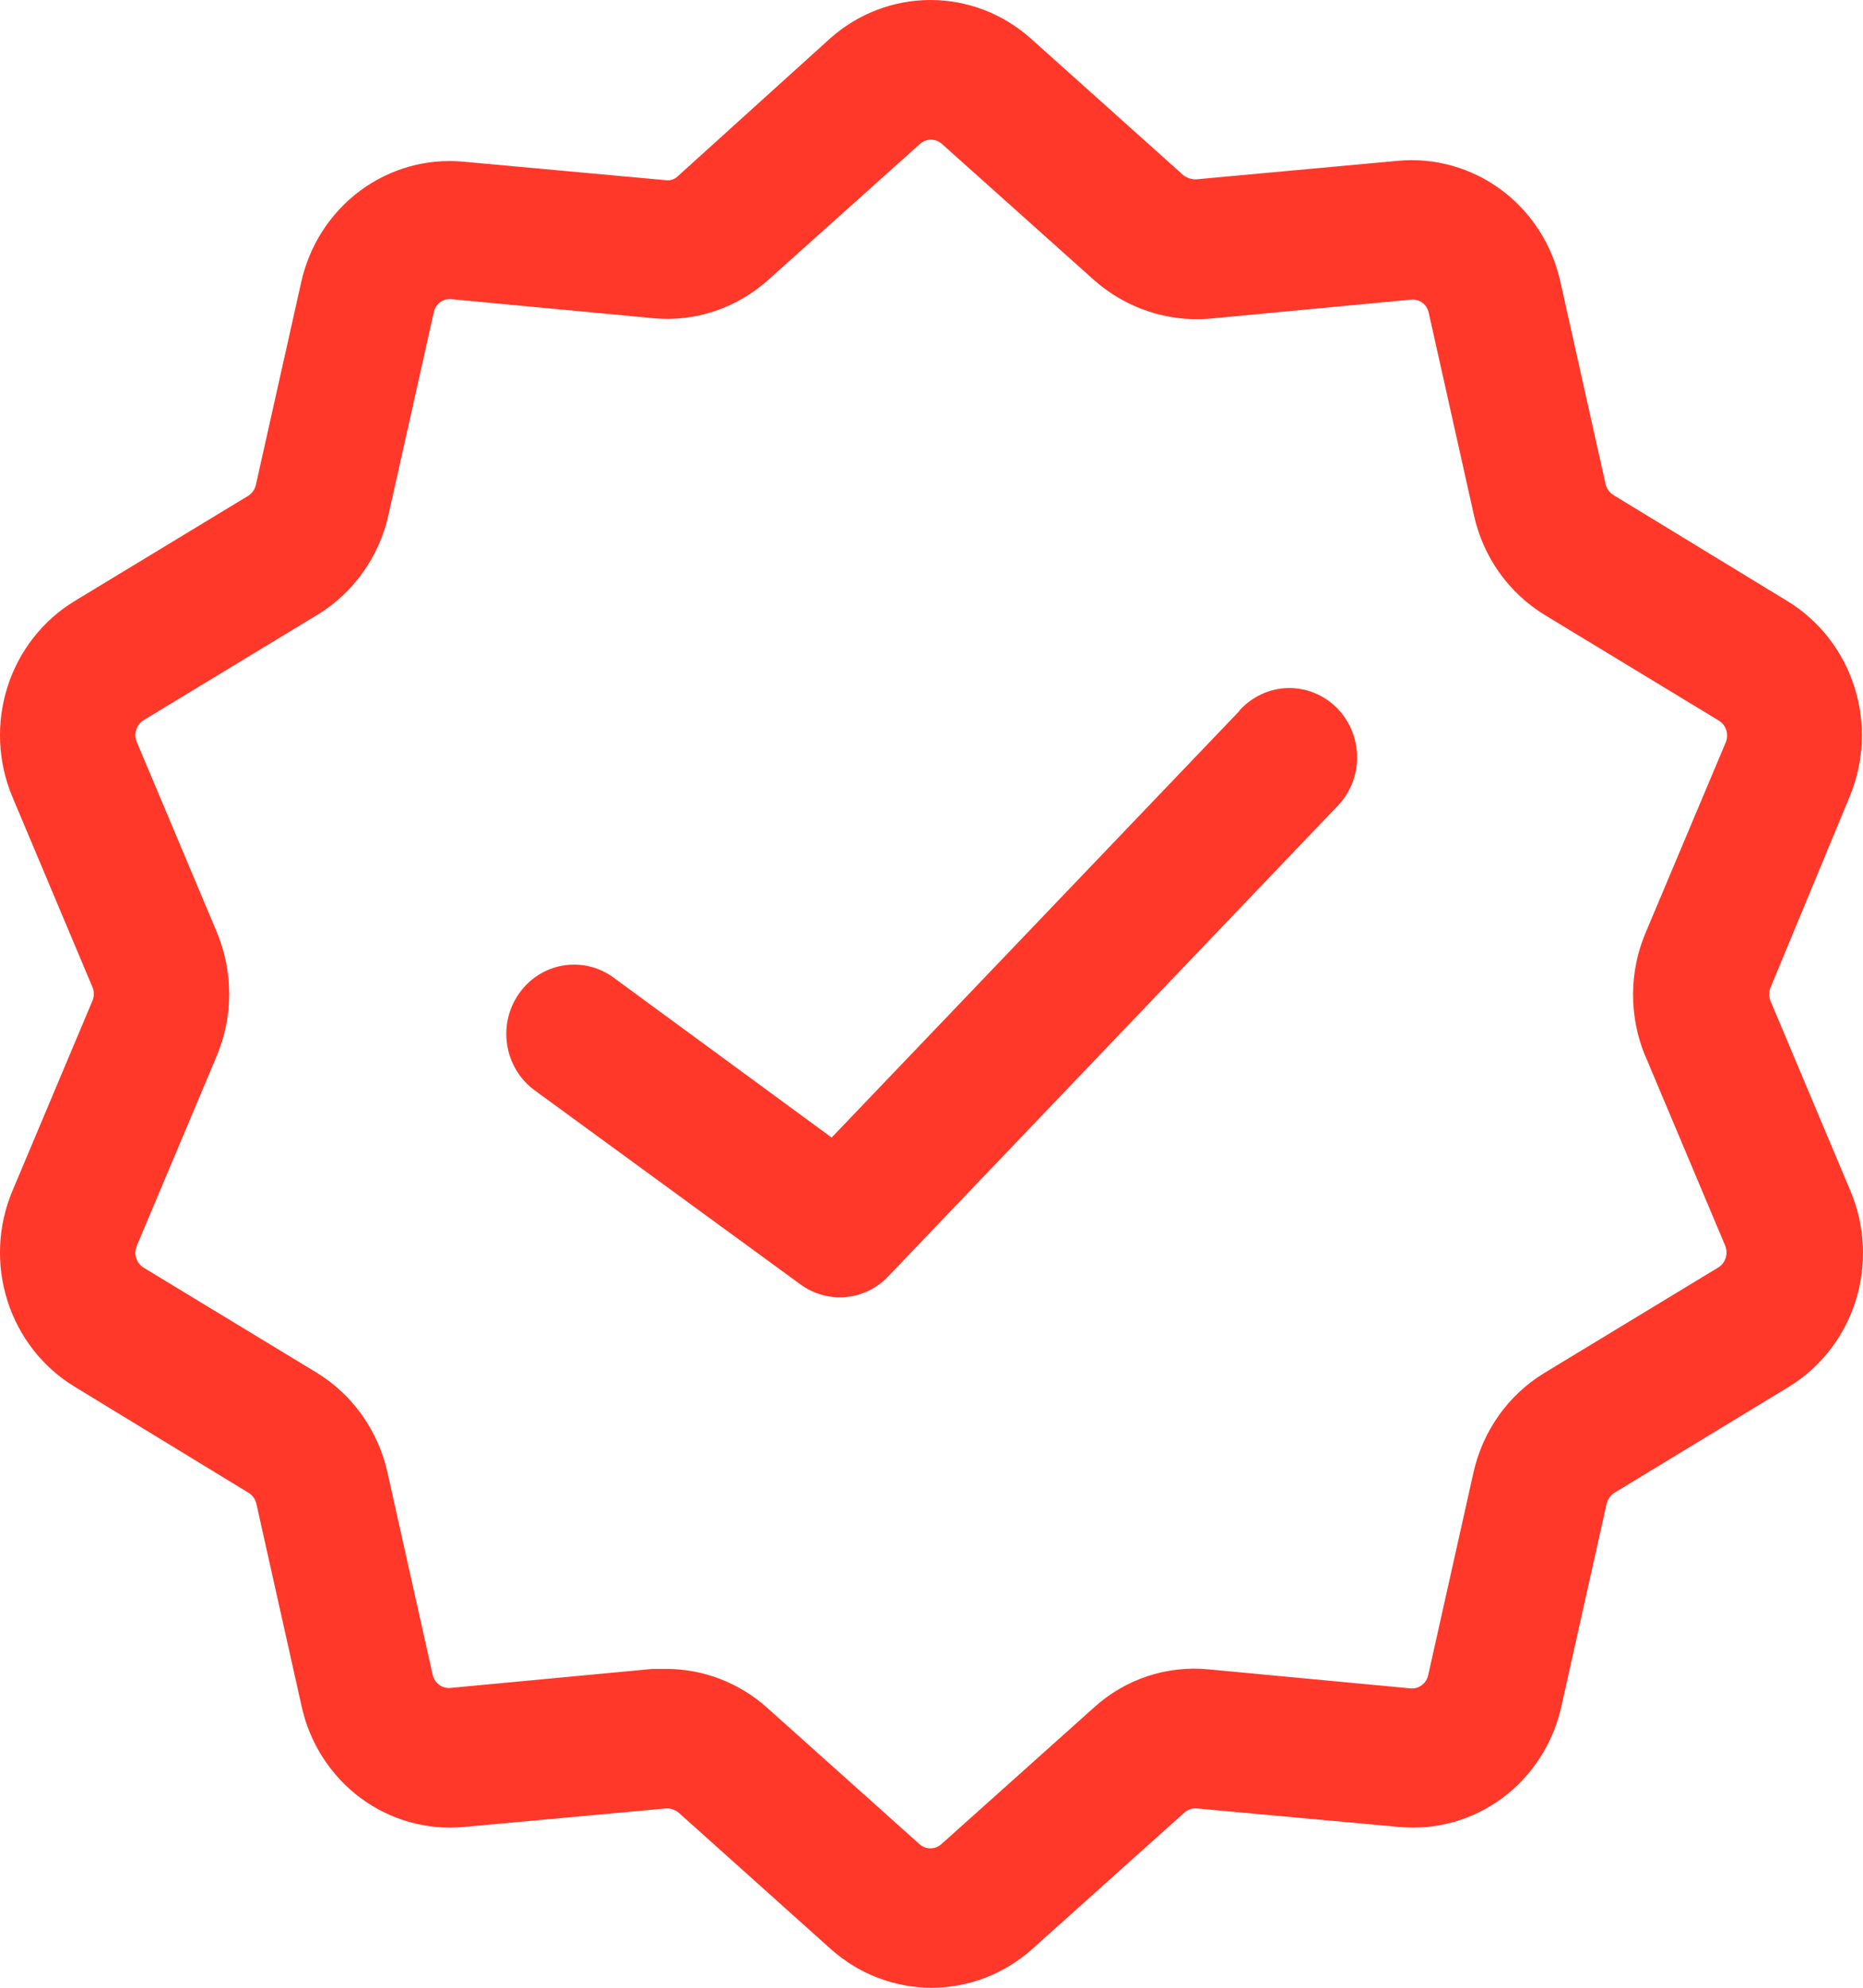
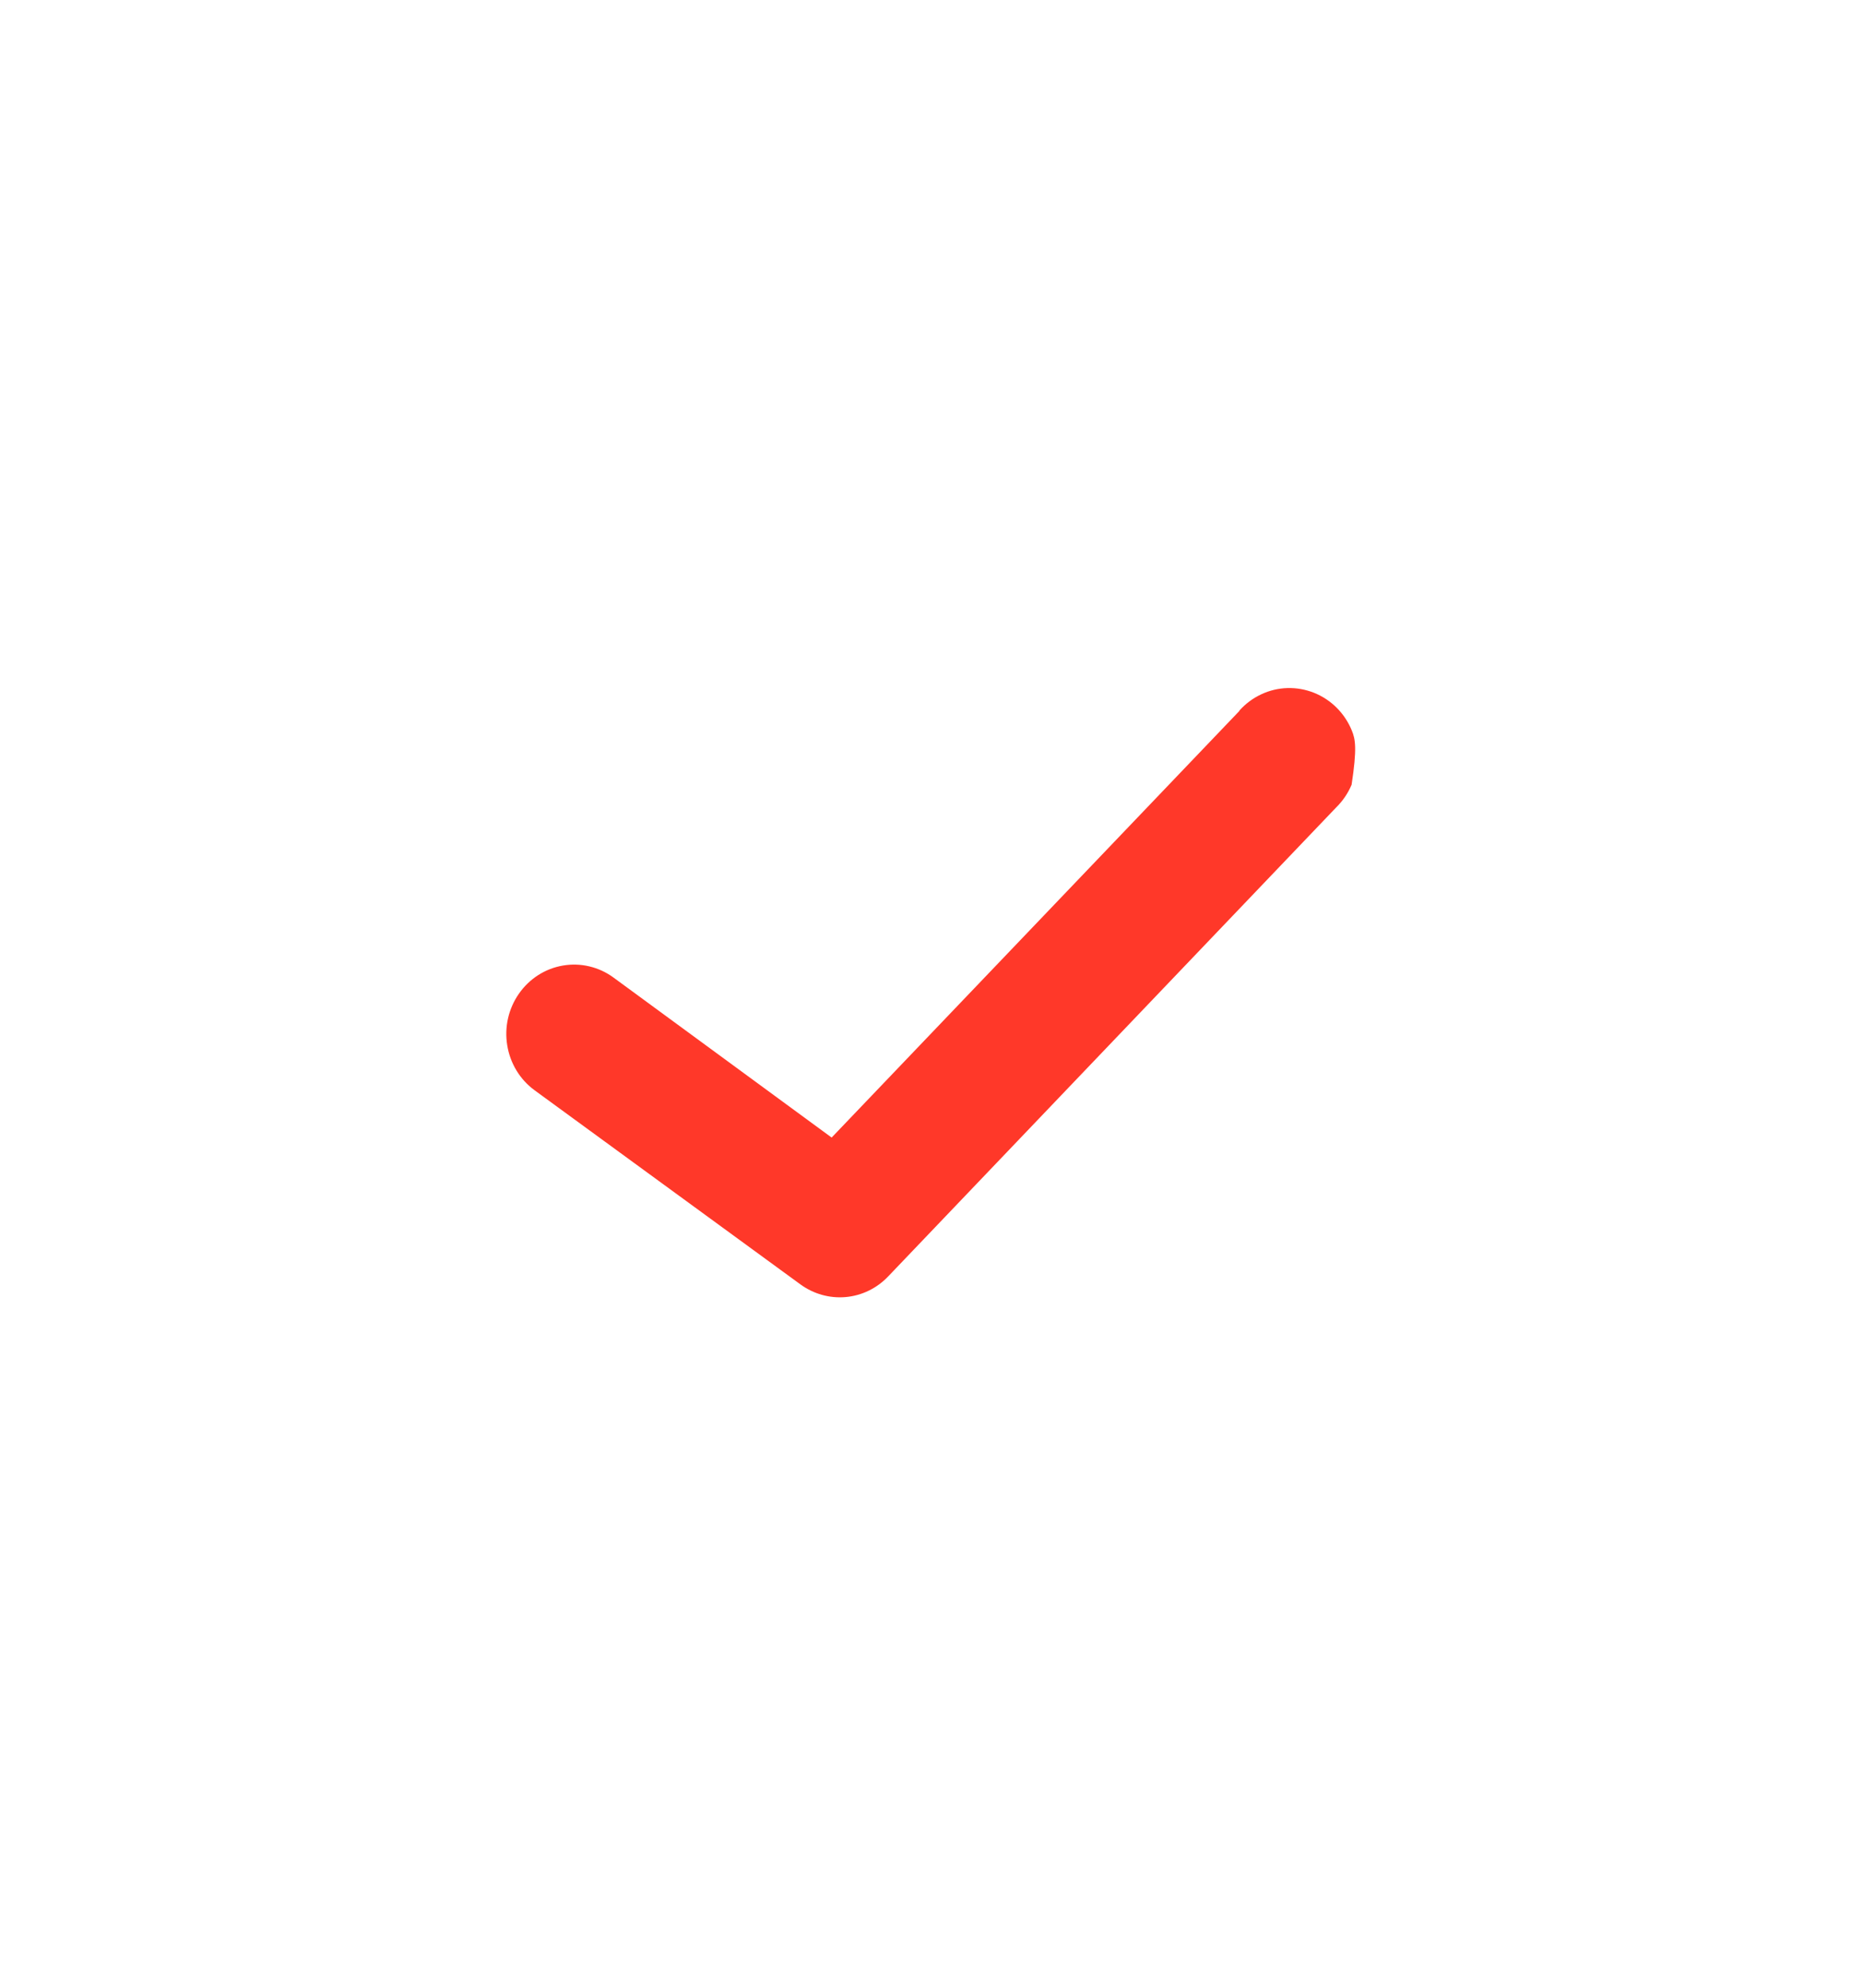
<svg xmlns="http://www.w3.org/2000/svg" width="30" height="32" viewBox="0 0 30 32" fill="none">
-   <path d="M29.784 12.827C30.018 12.267 30.046 11.639 29.862 11.059C29.678 10.48 29.295 9.989 28.783 9.677L25.982 7.97C25.95 7.95 25.922 7.924 25.9 7.893C25.878 7.862 25.862 7.827 25.854 7.79L25.127 4.536C24.996 3.942 24.659 3.416 24.177 3.058C23.695 2.7 23.102 2.533 22.509 2.589L19.263 2.887C19.188 2.889 19.115 2.866 19.055 2.82L16.598 0.619C16.151 0.22 15.577 0 14.982 0C14.389 0 13.815 0.22 13.367 0.619L10.919 2.833C10.892 2.86 10.86 2.88 10.824 2.892C10.789 2.903 10.751 2.906 10.714 2.9L7.464 2.603C6.871 2.547 6.278 2.714 5.797 3.072C5.316 3.43 4.979 3.955 4.849 4.549L4.121 7.803C4.113 7.84 4.098 7.875 4.076 7.906C4.054 7.937 4.027 7.963 3.995 7.983L1.2 9.677C0.688 9.989 0.304 10.48 0.12 11.059C-0.064 11.639 -0.036 12.267 0.199 12.827L1.489 15.892C1.503 15.926 1.511 15.963 1.511 16.001C1.511 16.038 1.503 16.076 1.489 16.11L0.199 19.174C-0.036 19.734 -0.064 20.362 0.12 20.941C0.304 21.52 0.688 22.012 1.2 22.323L4.001 24.031C4.033 24.05 4.061 24.076 4.083 24.107C4.105 24.138 4.12 24.173 4.129 24.211L4.856 27.465C4.985 28.059 5.323 28.585 5.805 28.944C6.287 29.302 6.88 29.468 7.474 29.411L10.72 29.114C10.795 29.109 10.869 29.133 10.928 29.181L13.384 31.382C13.832 31.78 14.406 32 15 32C15.594 32 16.168 31.78 16.616 31.382L19.071 29.181C19.099 29.156 19.131 29.137 19.167 29.126C19.202 29.114 19.239 29.11 19.276 29.114L22.526 29.411C23.12 29.468 23.713 29.302 24.195 28.944C24.677 28.585 25.014 28.059 25.144 27.465L25.871 24.211C25.88 24.174 25.895 24.139 25.917 24.108C25.939 24.077 25.966 24.051 25.998 24.031L28.8 22.329C29.312 22.018 29.696 21.526 29.88 20.947C30.064 20.368 30.036 19.74 29.801 19.18L28.511 16.115C28.497 16.081 28.489 16.044 28.489 16.006C28.489 15.969 28.497 15.932 28.511 15.898L29.784 12.827ZM26.491 16.991L27.781 20.054C27.806 20.116 27.809 20.186 27.789 20.25C27.769 20.314 27.727 20.369 27.67 20.404L24.865 22.105C24.579 22.28 24.33 22.512 24.134 22.788C23.939 23.064 23.8 23.378 23.726 23.711L22.999 26.965C22.985 27.031 22.948 27.09 22.894 27.13C22.84 27.17 22.774 27.188 22.708 27.18L19.458 26.874C19.126 26.842 18.792 26.88 18.475 26.985C18.159 27.09 17.867 27.261 17.618 27.487L15.161 29.686C15.112 29.731 15.049 29.756 14.982 29.756C14.916 29.756 14.853 29.731 14.804 29.686L12.347 27.487C11.897 27.086 11.32 26.866 10.723 26.867C10.65 26.867 10.577 26.867 10.508 26.867L7.257 27.173C7.191 27.18 7.125 27.162 7.071 27.122C7.018 27.082 6.98 27.024 6.966 26.957L6.239 23.703C6.165 23.371 6.026 23.057 5.83 22.781C5.634 22.505 5.385 22.272 5.099 22.098L2.312 20.407C2.256 20.372 2.214 20.317 2.193 20.253C2.173 20.189 2.176 20.119 2.202 20.057L3.492 16.995C3.623 16.681 3.691 16.343 3.691 16.001C3.691 15.659 3.623 15.321 3.492 15.007L2.202 11.943C2.176 11.881 2.173 11.812 2.193 11.748C2.214 11.684 2.256 11.629 2.312 11.594L5.118 9.893C5.404 9.718 5.653 9.485 5.848 9.209C6.044 8.933 6.183 8.619 6.256 8.287L6.984 5.033C6.996 4.966 7.033 4.906 7.087 4.866C7.141 4.826 7.208 4.809 7.274 4.817L10.525 5.123C10.856 5.154 11.19 5.115 11.506 5.01C11.822 4.904 12.114 4.735 12.365 4.511L14.812 2.319C14.861 2.274 14.925 2.249 14.991 2.249C15.057 2.249 15.121 2.274 15.17 2.319L17.628 4.518C18.137 4.963 18.798 5.183 19.466 5.131L22.717 4.824C22.783 4.816 22.85 4.833 22.904 4.873C22.958 4.913 22.995 4.973 23.008 5.04L23.735 8.294C23.808 8.627 23.947 8.941 24.143 9.217C24.34 9.493 24.588 9.725 24.875 9.9L27.679 11.601C27.735 11.636 27.778 11.691 27.798 11.755C27.818 11.819 27.815 11.889 27.79 11.951L26.5 15.014C26.367 15.326 26.299 15.663 26.297 16.003C26.296 16.343 26.361 16.68 26.491 16.994V16.991Z" fill="#FF3829" />
-   <path d="M19.958 11.445L13.392 18.313L9.879 15.737C9.644 15.565 9.351 15.495 9.065 15.544C8.78 15.592 8.525 15.755 8.357 15.996C8.188 16.237 8.12 16.536 8.168 16.828C8.215 17.12 8.374 17.381 8.61 17.553L12.888 20.676C13.1 20.831 13.359 20.904 13.618 20.881C13.877 20.858 14.12 20.74 14.302 20.549L21.517 12.998C21.623 12.894 21.707 12.77 21.765 12.633C21.823 12.495 21.853 12.348 21.854 12.198C21.854 12.048 21.826 11.9 21.769 11.762C21.713 11.624 21.63 11.499 21.525 11.394C21.421 11.29 21.297 11.208 21.16 11.153C21.024 11.099 20.879 11.073 20.732 11.077C20.586 11.081 20.442 11.115 20.309 11.178C20.176 11.24 20.057 11.329 19.958 11.439V11.445Z" fill="#FF3829" />
+   <path d="M19.958 11.445L13.392 18.313L9.879 15.737C9.644 15.565 9.351 15.495 9.065 15.544C8.78 15.592 8.525 15.755 8.357 15.996C8.188 16.237 8.12 16.536 8.168 16.828C8.215 17.12 8.374 17.381 8.61 17.553L12.888 20.676C13.1 20.831 13.359 20.904 13.618 20.881C13.877 20.858 14.12 20.74 14.302 20.549L21.517 12.998C21.623 12.894 21.707 12.77 21.765 12.633C21.854 12.048 21.826 11.9 21.769 11.762C21.713 11.624 21.63 11.499 21.525 11.394C21.421 11.29 21.297 11.208 21.16 11.153C21.024 11.099 20.879 11.073 20.732 11.077C20.586 11.081 20.442 11.115 20.309 11.178C20.176 11.24 20.057 11.329 19.958 11.439V11.445Z" fill="#FF3829" />
</svg>